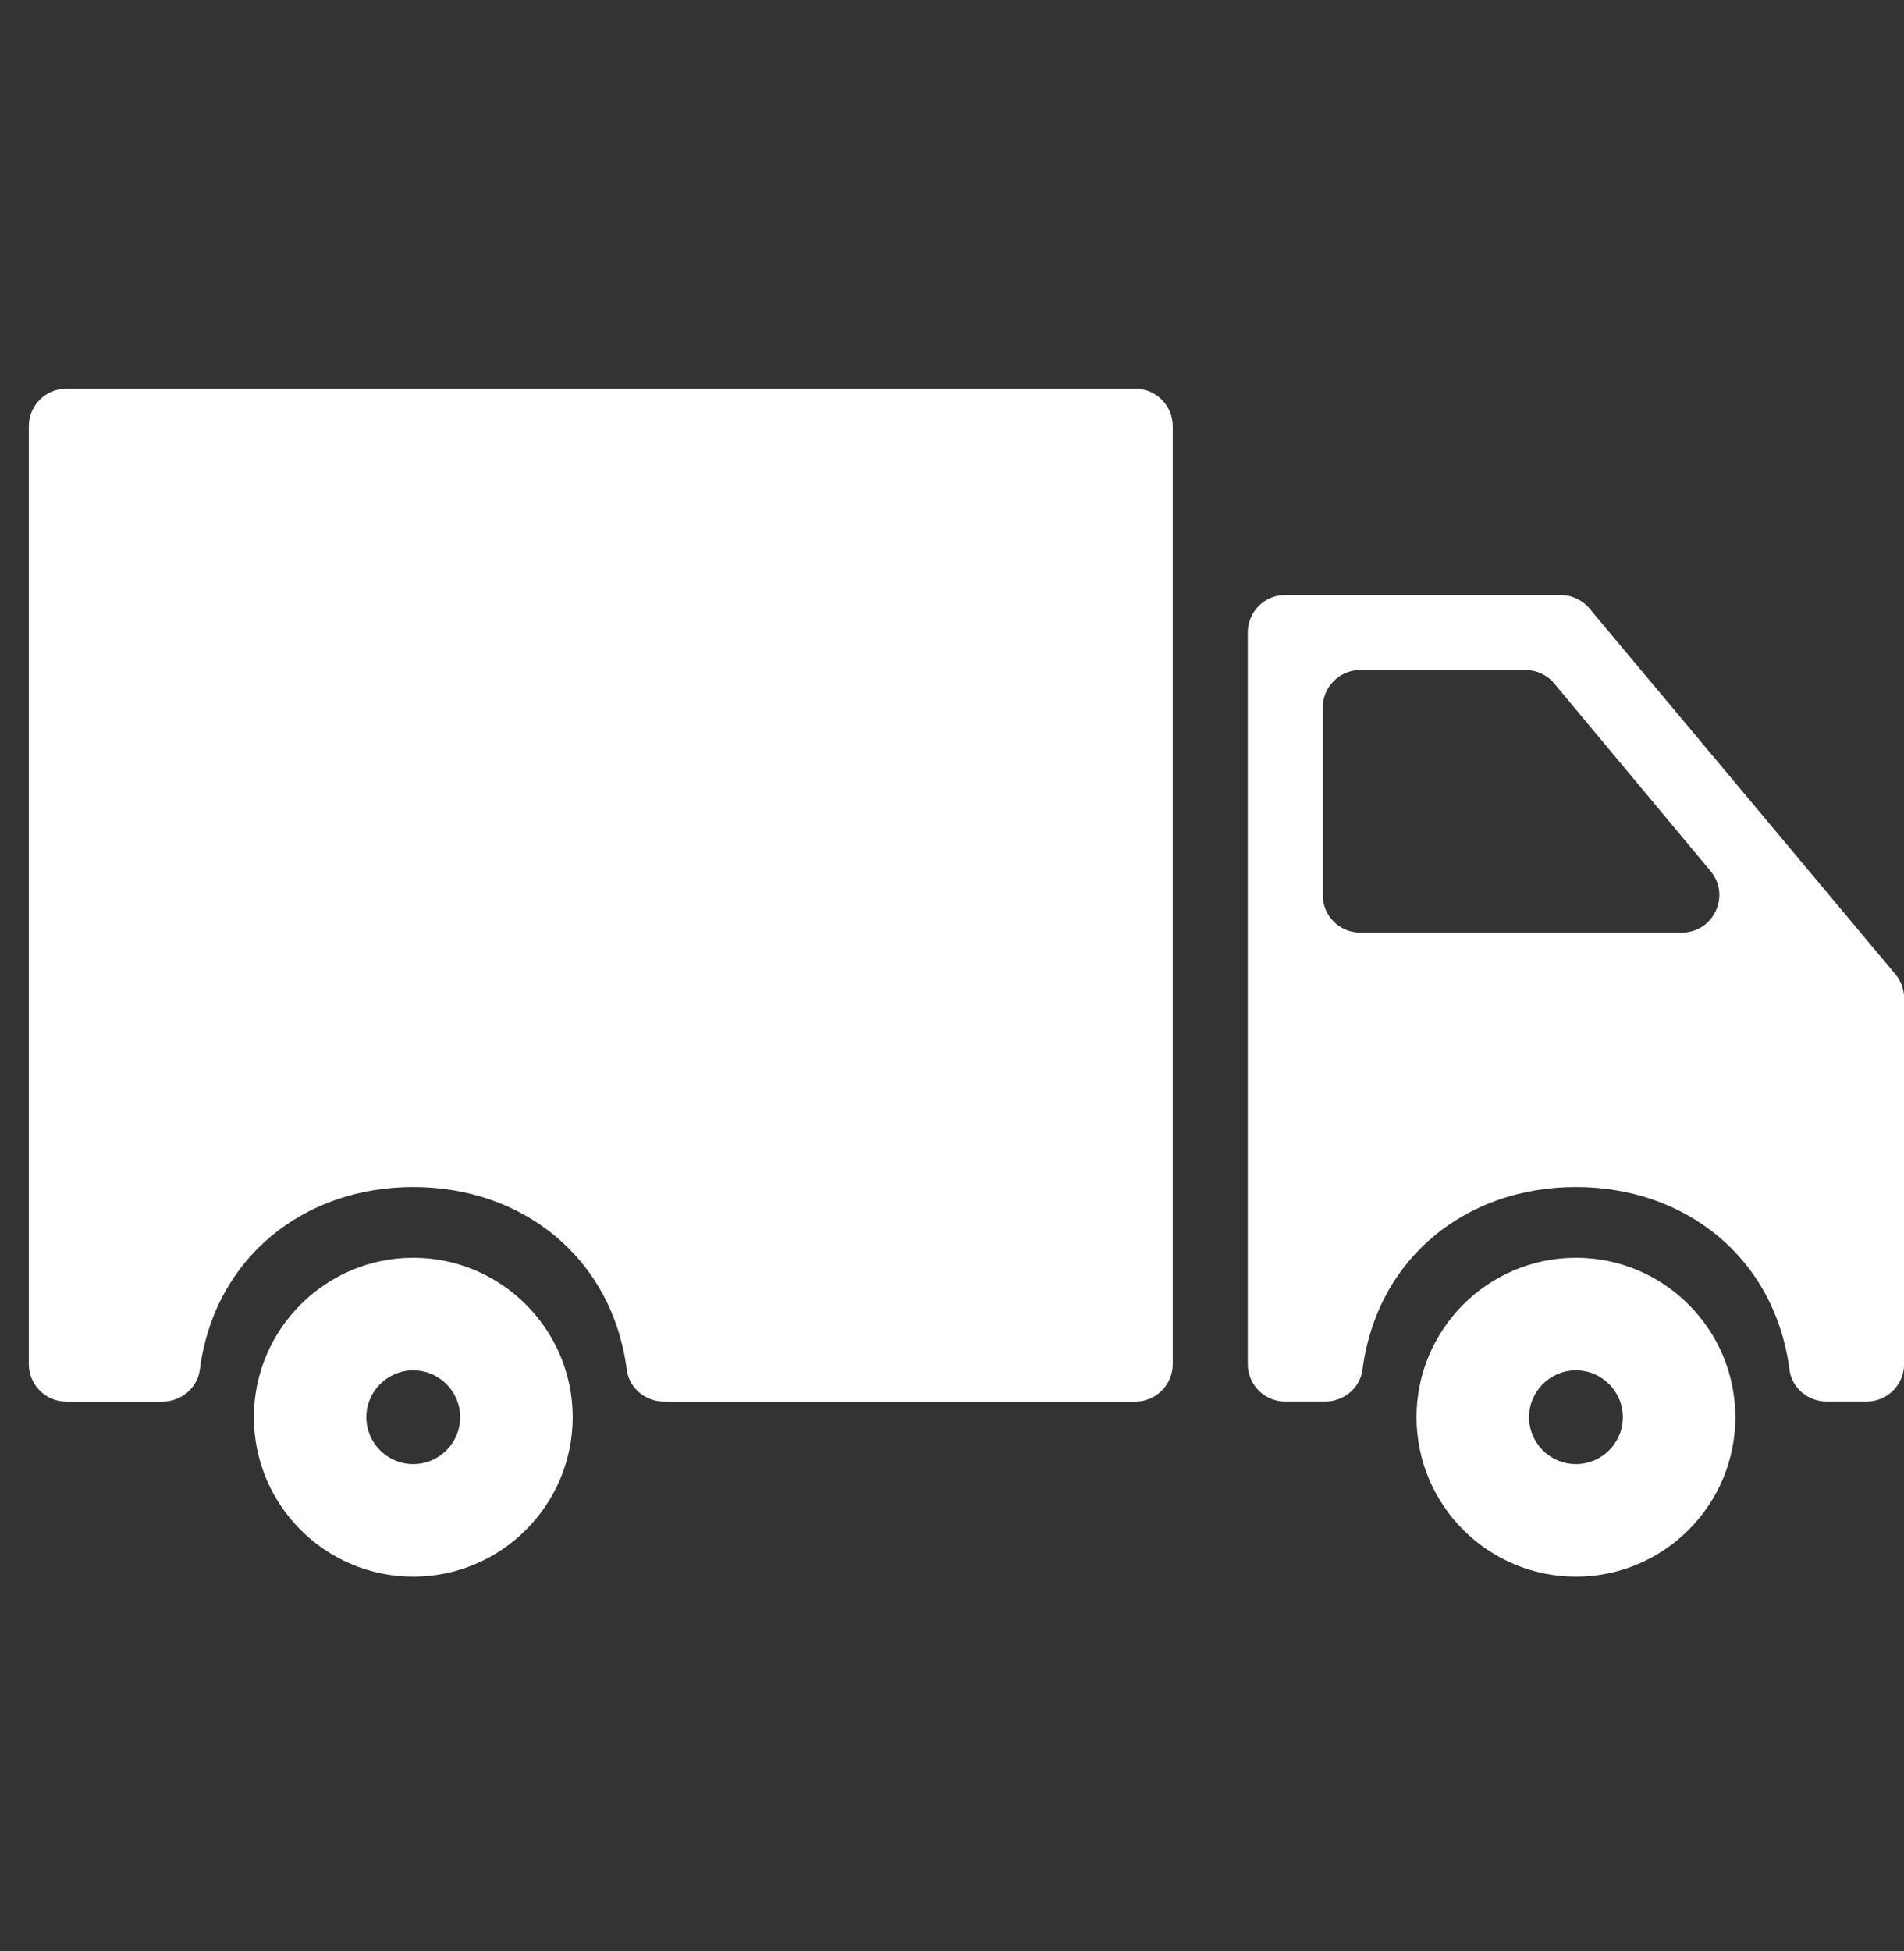
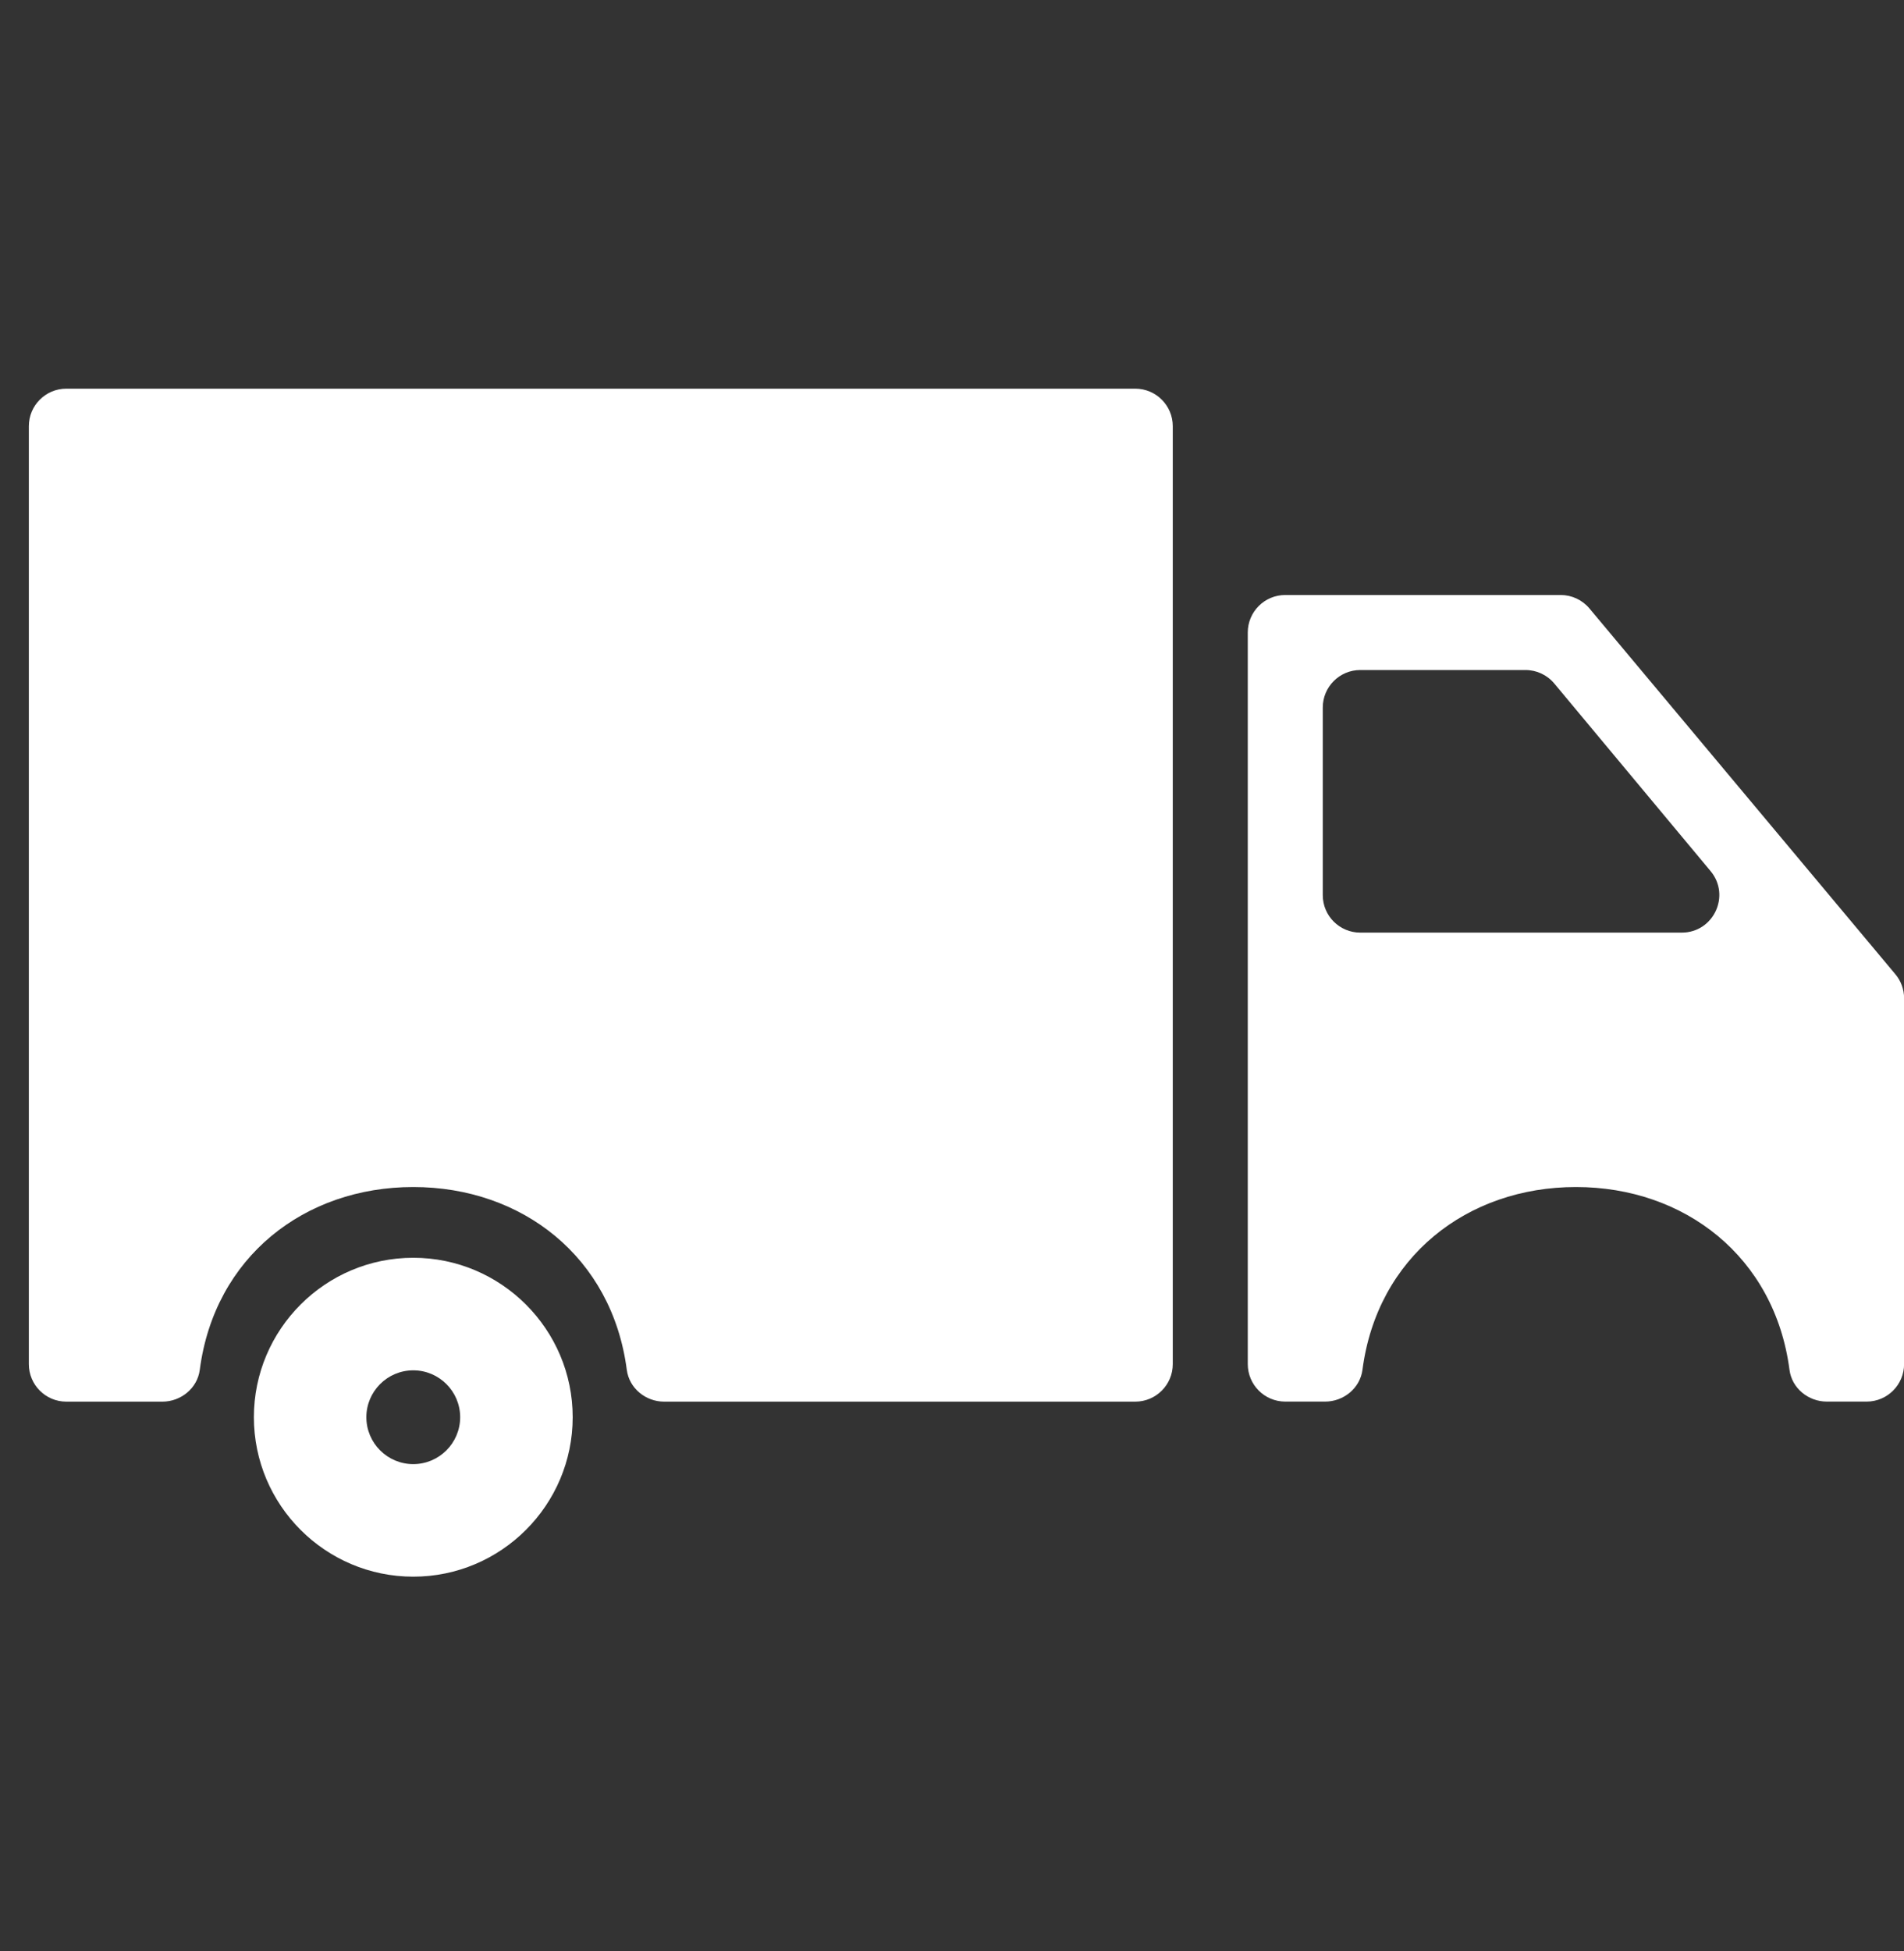
<svg xmlns="http://www.w3.org/2000/svg" width="41" height="42" viewBox="0 0 41 42" fill="none">
  <rect x="0" y="0" width="41" height="42" fill="#333333" stroke="none" />
  <g clip-path="url(#clip0_327_332)">
-     <path d="M33.936 27.077C32.043 27.077 30.503 28.617 30.503 30.509C30.503 32.402 32.043 33.942 33.936 33.942C35.828 33.942 37.368 32.402 37.368 30.509C37.368 28.617 35.828 27.077 33.936 27.077ZM33.936 31.519C33.379 31.519 32.926 31.066 32.926 30.509C32.926 29.953 33.379 29.5 33.936 29.5C34.493 29.5 34.945 29.953 34.945 30.509C34.945 31.066 34.493 31.519 33.936 31.519Z" fill="white" />
    <path d="M33.607 12.809H27.677C27.23 12.809 26.869 13.17 26.869 13.616V29.365C26.869 29.811 27.23 30.173 27.677 30.173H28.533C28.933 30.173 29.287 29.885 29.339 29.488C29.656 27.06 31.593 25.554 33.936 25.554C36.279 25.554 38.217 27.06 38.534 29.488C38.585 29.885 38.939 30.173 39.339 30.173H40.195C40.641 30.173 41.002 29.811 41.002 29.365V21.491C41.002 21.301 40.936 21.118 40.814 20.973L34.226 13.098C34.073 12.915 33.846 12.809 33.607 12.809ZM28.484 19.27V15.232C28.484 14.786 28.846 14.424 29.292 14.424H32.849C33.089 14.424 33.316 14.53 33.47 14.715L36.835 18.753C37.273 19.279 36.899 20.077 36.214 20.077H29.292C28.846 20.077 28.484 19.716 28.484 19.27Z" fill="white" />
    <path d="M1.428 30.174H3.496C3.896 30.174 4.25 29.886 4.302 29.489C4.619 27.06 6.556 25.554 8.899 25.554C11.243 25.554 13.18 27.061 13.497 29.489C13.549 29.886 13.902 30.174 14.302 30.174H24.446C24.892 30.174 25.254 29.812 25.254 29.366V9.175C25.254 8.729 24.892 8.367 24.446 8.367H1.428C0.982 8.367 0.621 8.729 0.621 9.175V29.366C0.621 29.812 0.982 30.174 1.428 30.174Z" fill="white" />
    <path d="M8.899 27.077C7.006 27.077 5.467 28.617 5.467 30.509C5.467 32.402 7.006 33.942 8.899 33.942C10.791 33.942 12.332 32.402 12.332 30.509C12.332 28.617 10.791 27.077 8.899 27.077ZM8.899 31.519C8.342 31.519 7.889 31.066 7.889 30.509C7.889 29.953 8.342 29.5 8.899 29.5C9.456 29.5 9.909 29.953 9.909 30.509C9.909 31.066 9.456 31.519 8.899 31.519Z" fill="white" />
  </g>
  <defs>
    <clipPath id="clip0_327_332">
      <rect width="40.382" height="40.382" fill="white" transform="translate(0.621 0.963)" />
    </clipPath>
  </defs>
</svg>